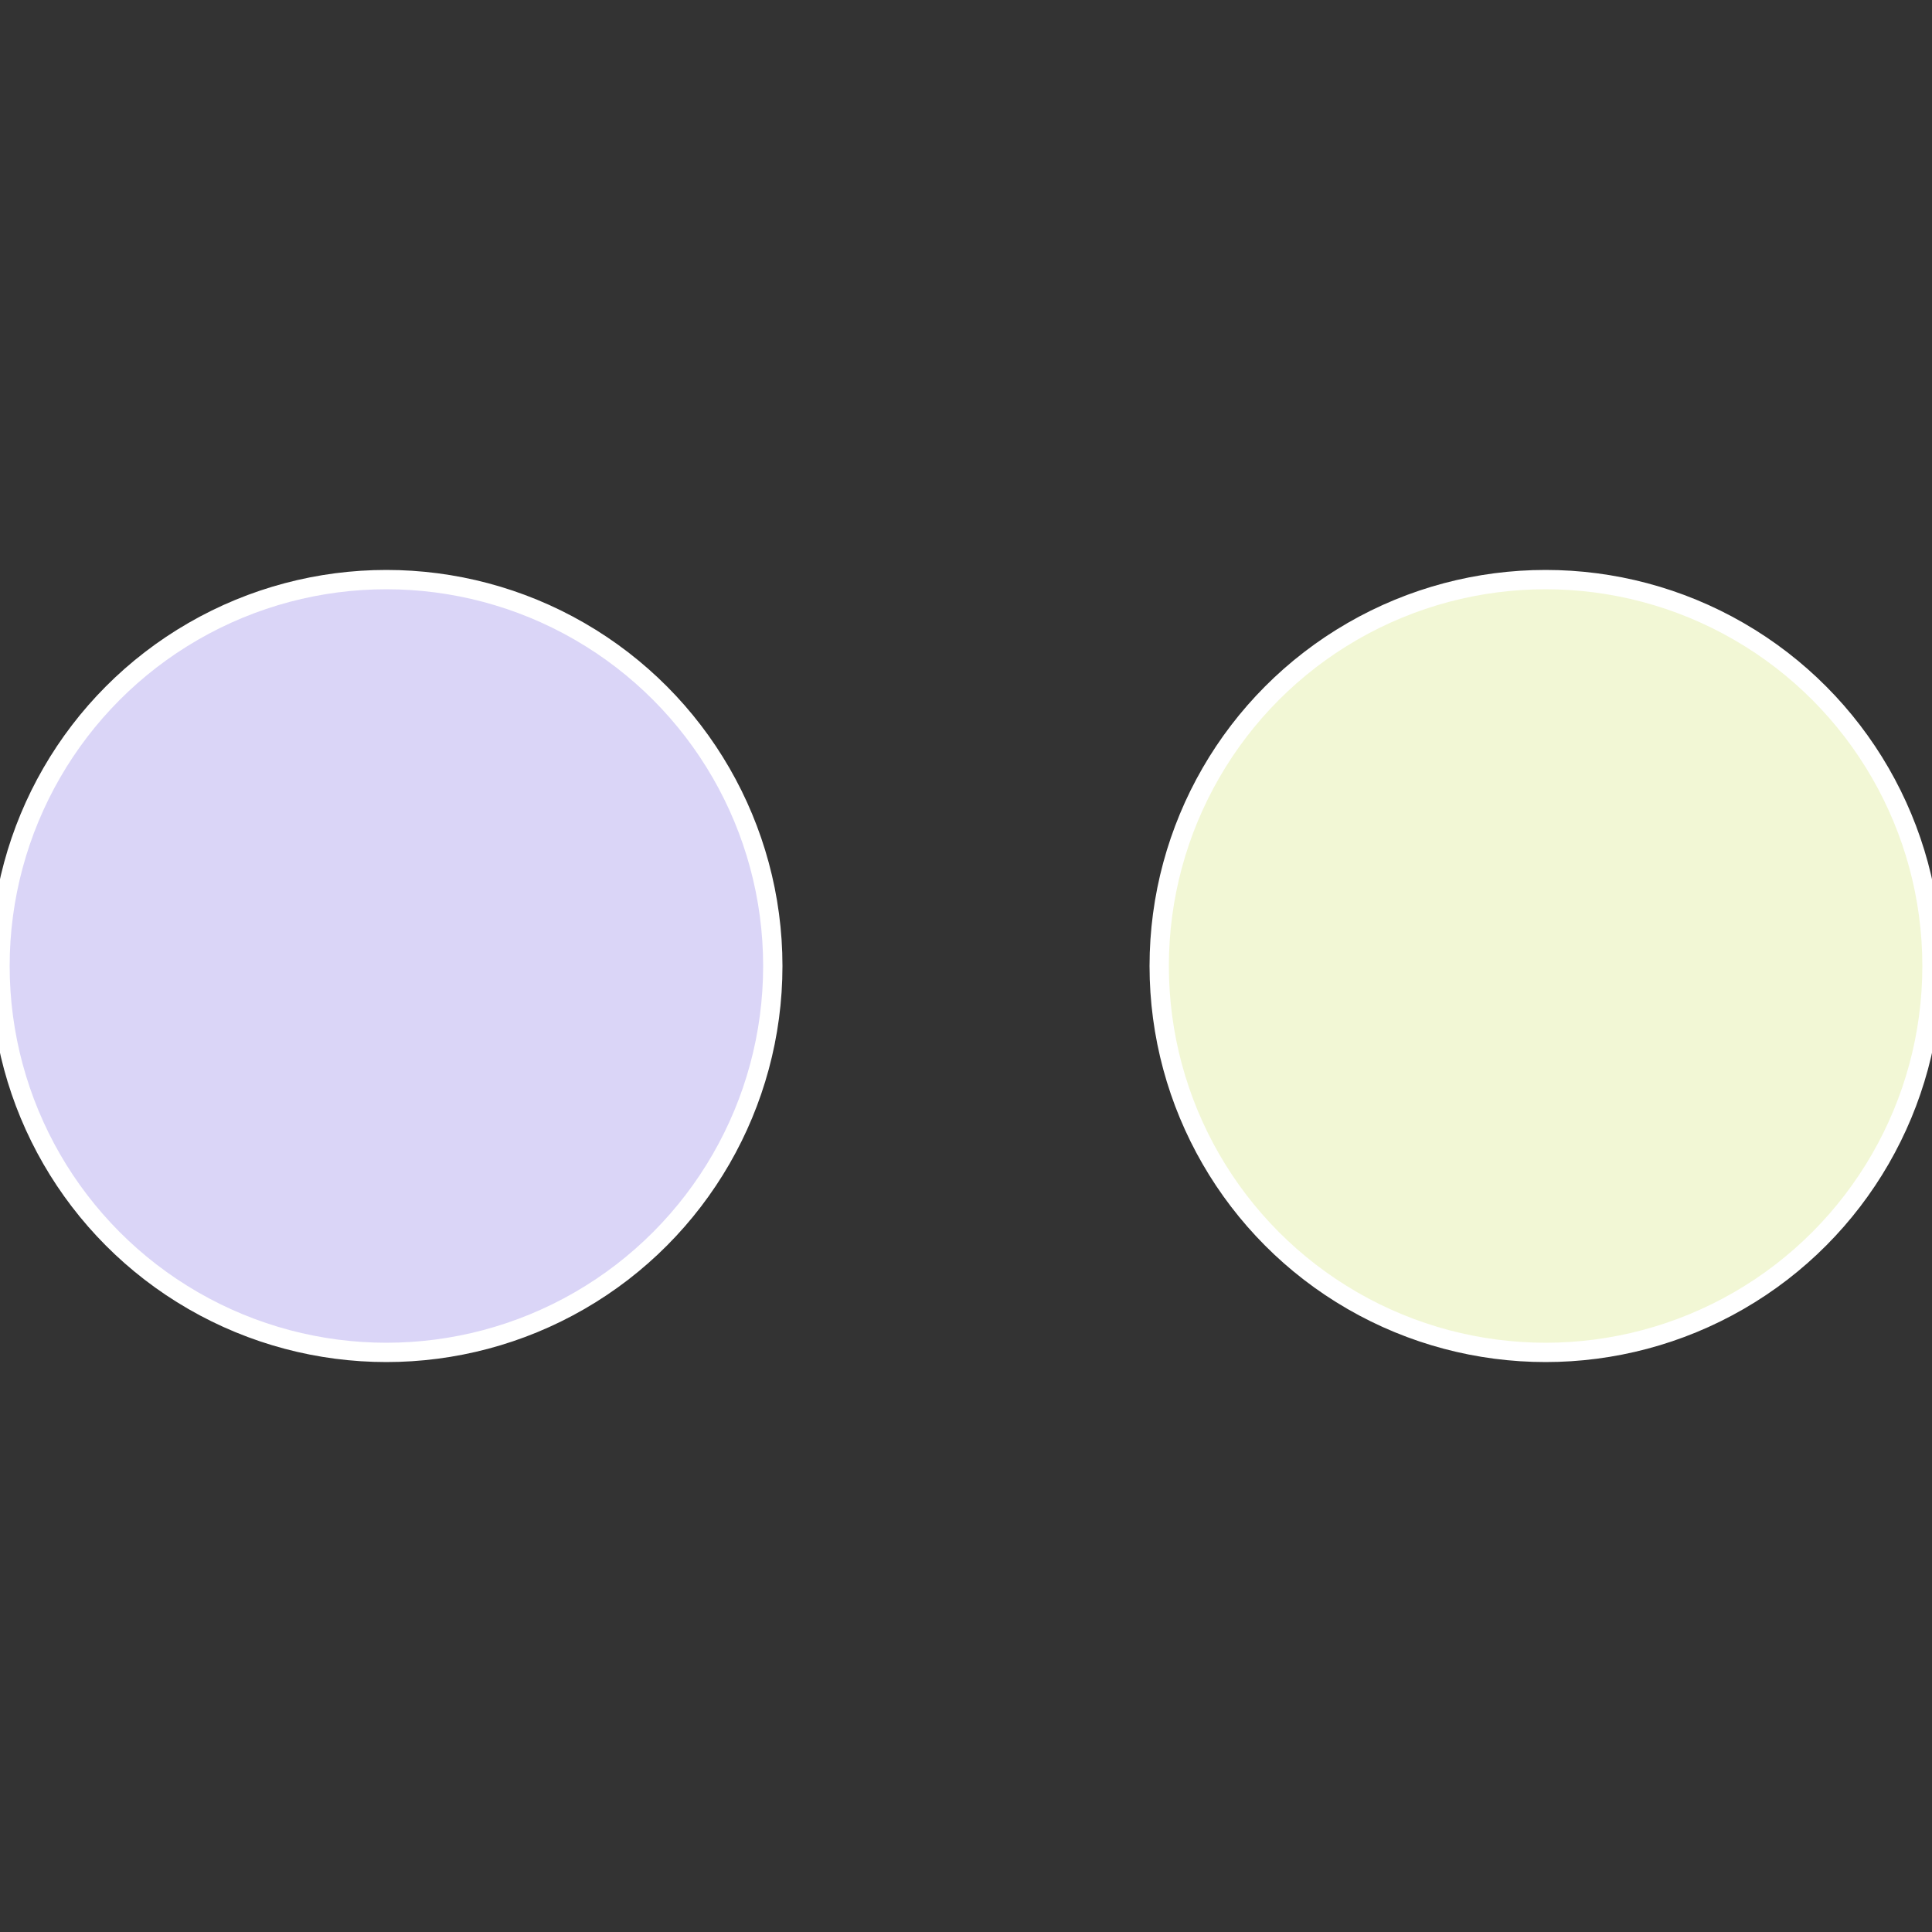
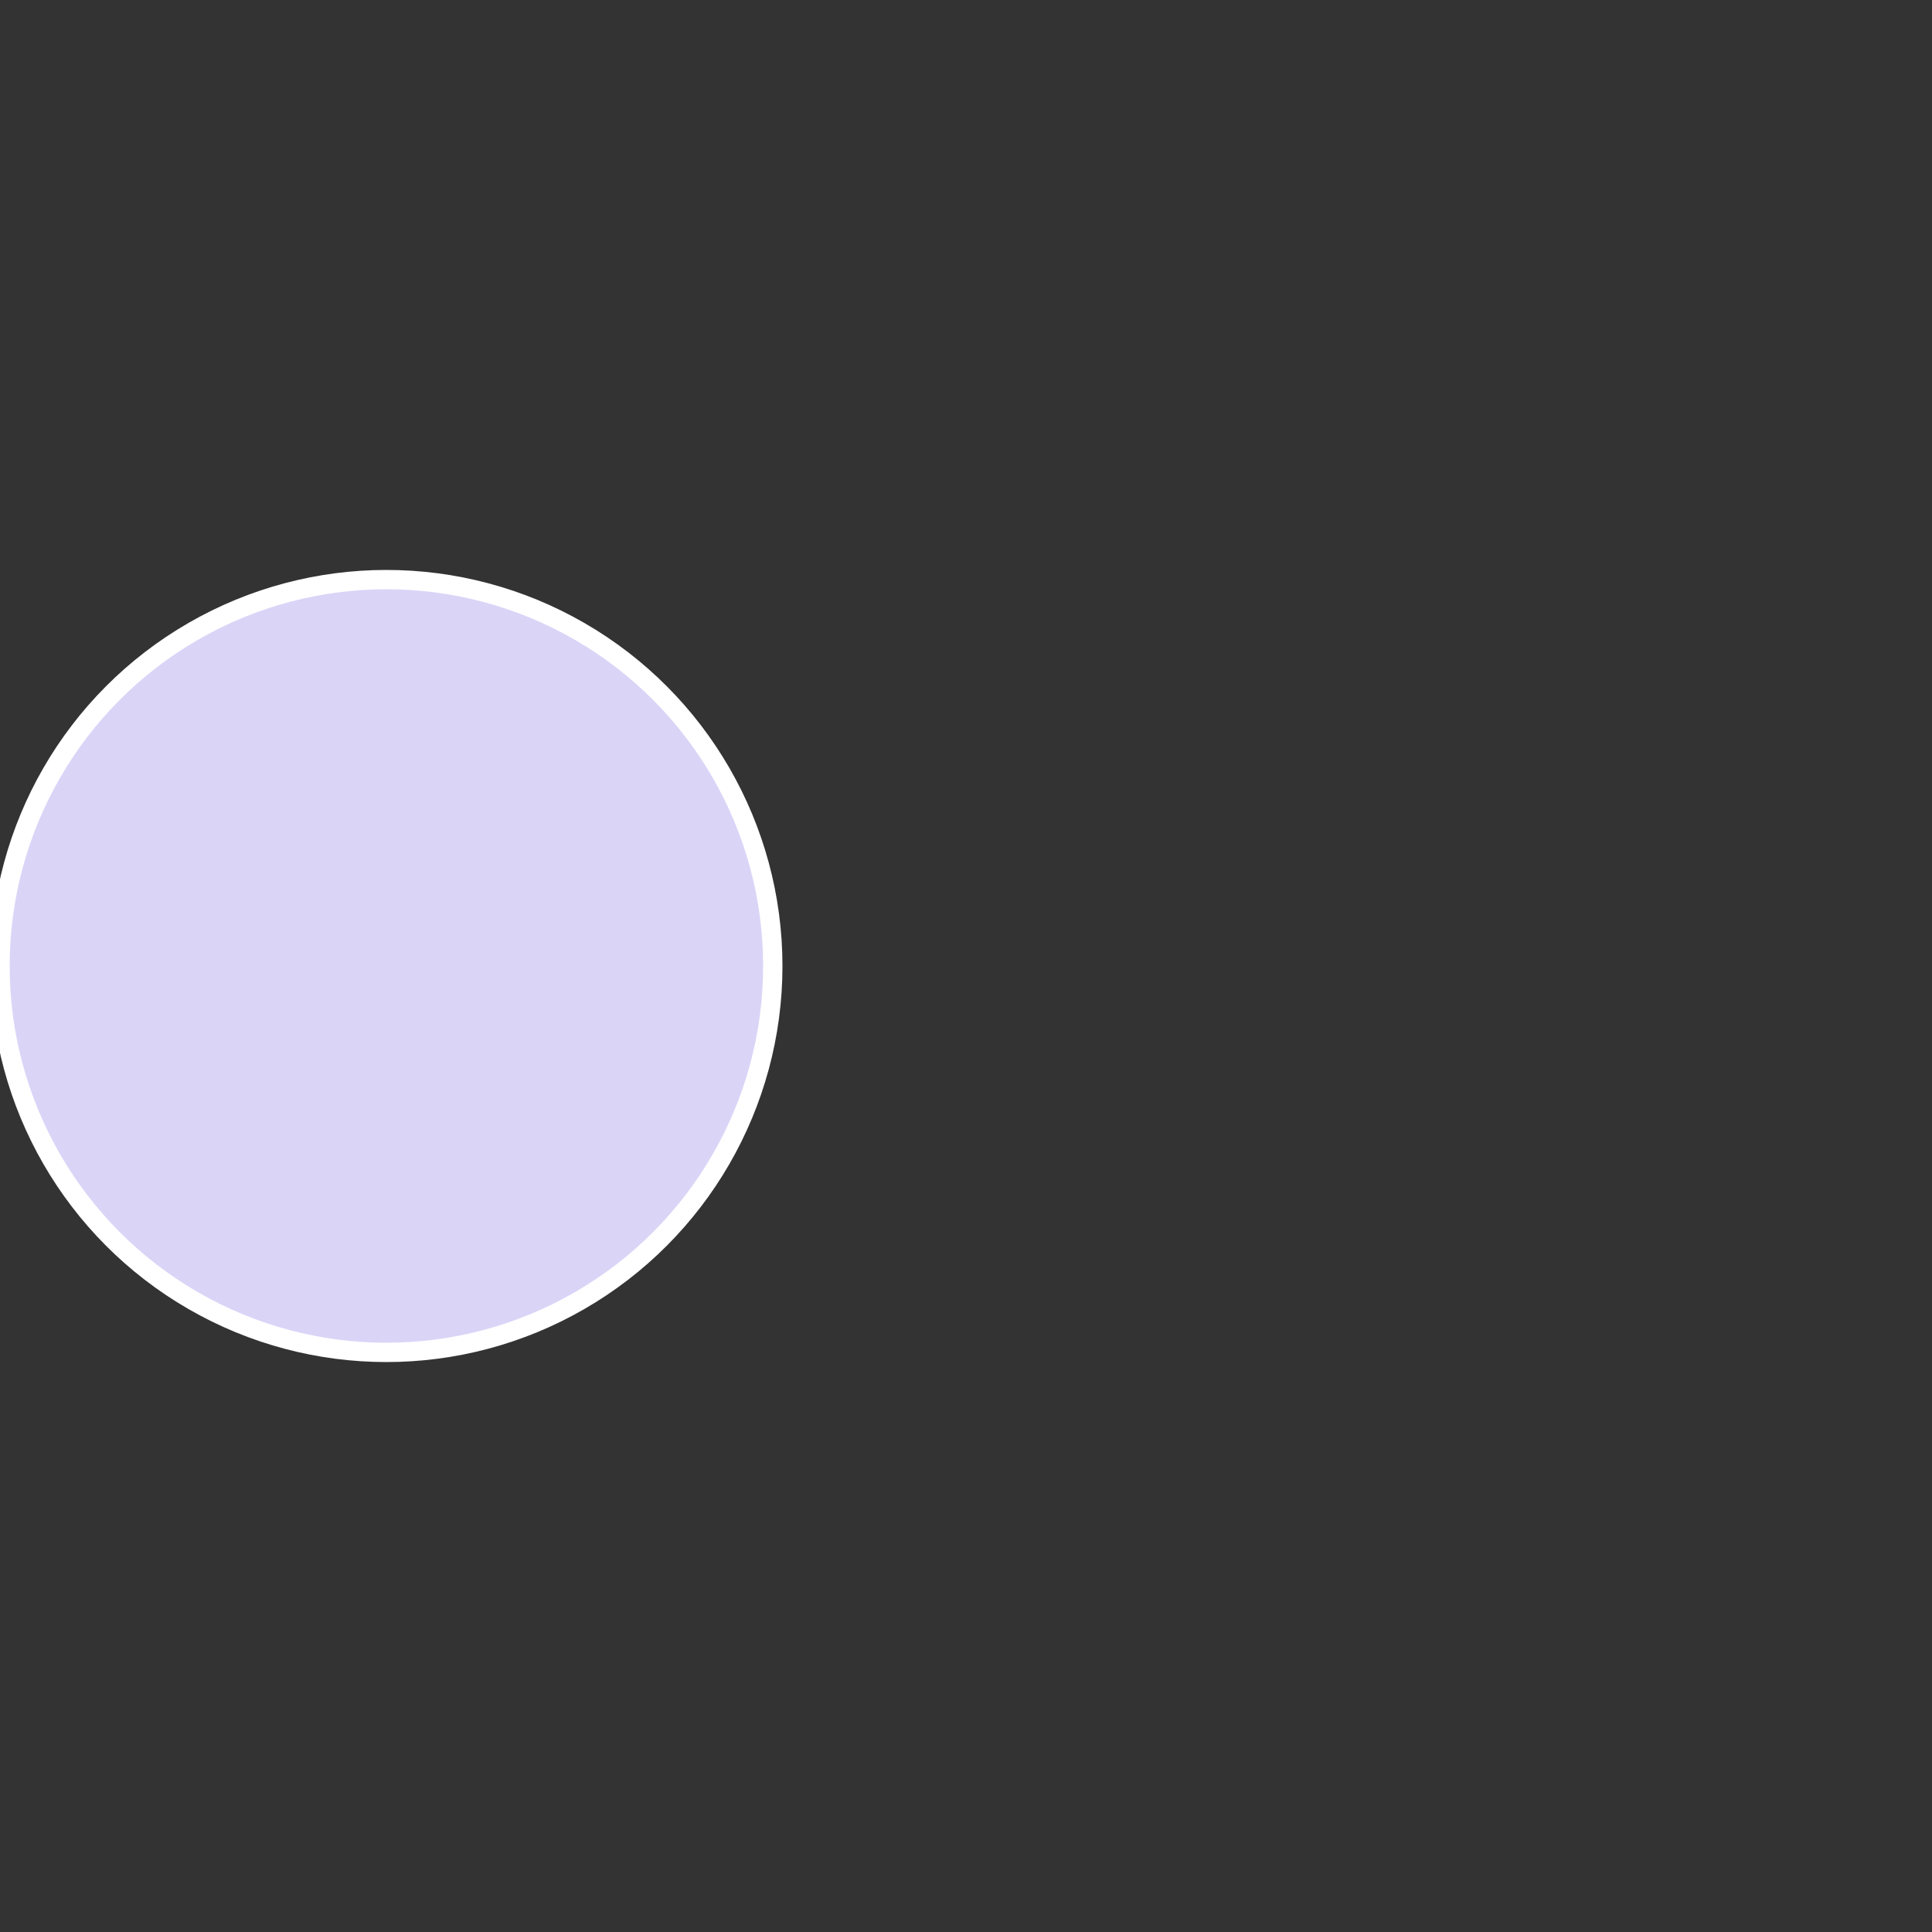
<svg xmlns="http://www.w3.org/2000/svg" width="500" height="500" viewBox="-1 -1 2 2">
  <rect x="-1" y="-1" width="2" height="2" fill="#333333" stroke="none" />
-   <circle cx="0.6" cy="0" r="0.4" fill="#f2f7d5" stroke="#fff" stroke-width="1%" />
  <circle cx="-0.6" cy="7.3478807948841E-17" r="0.4" fill="#dad5f7" stroke="#fff" stroke-width="1%" />
</svg>